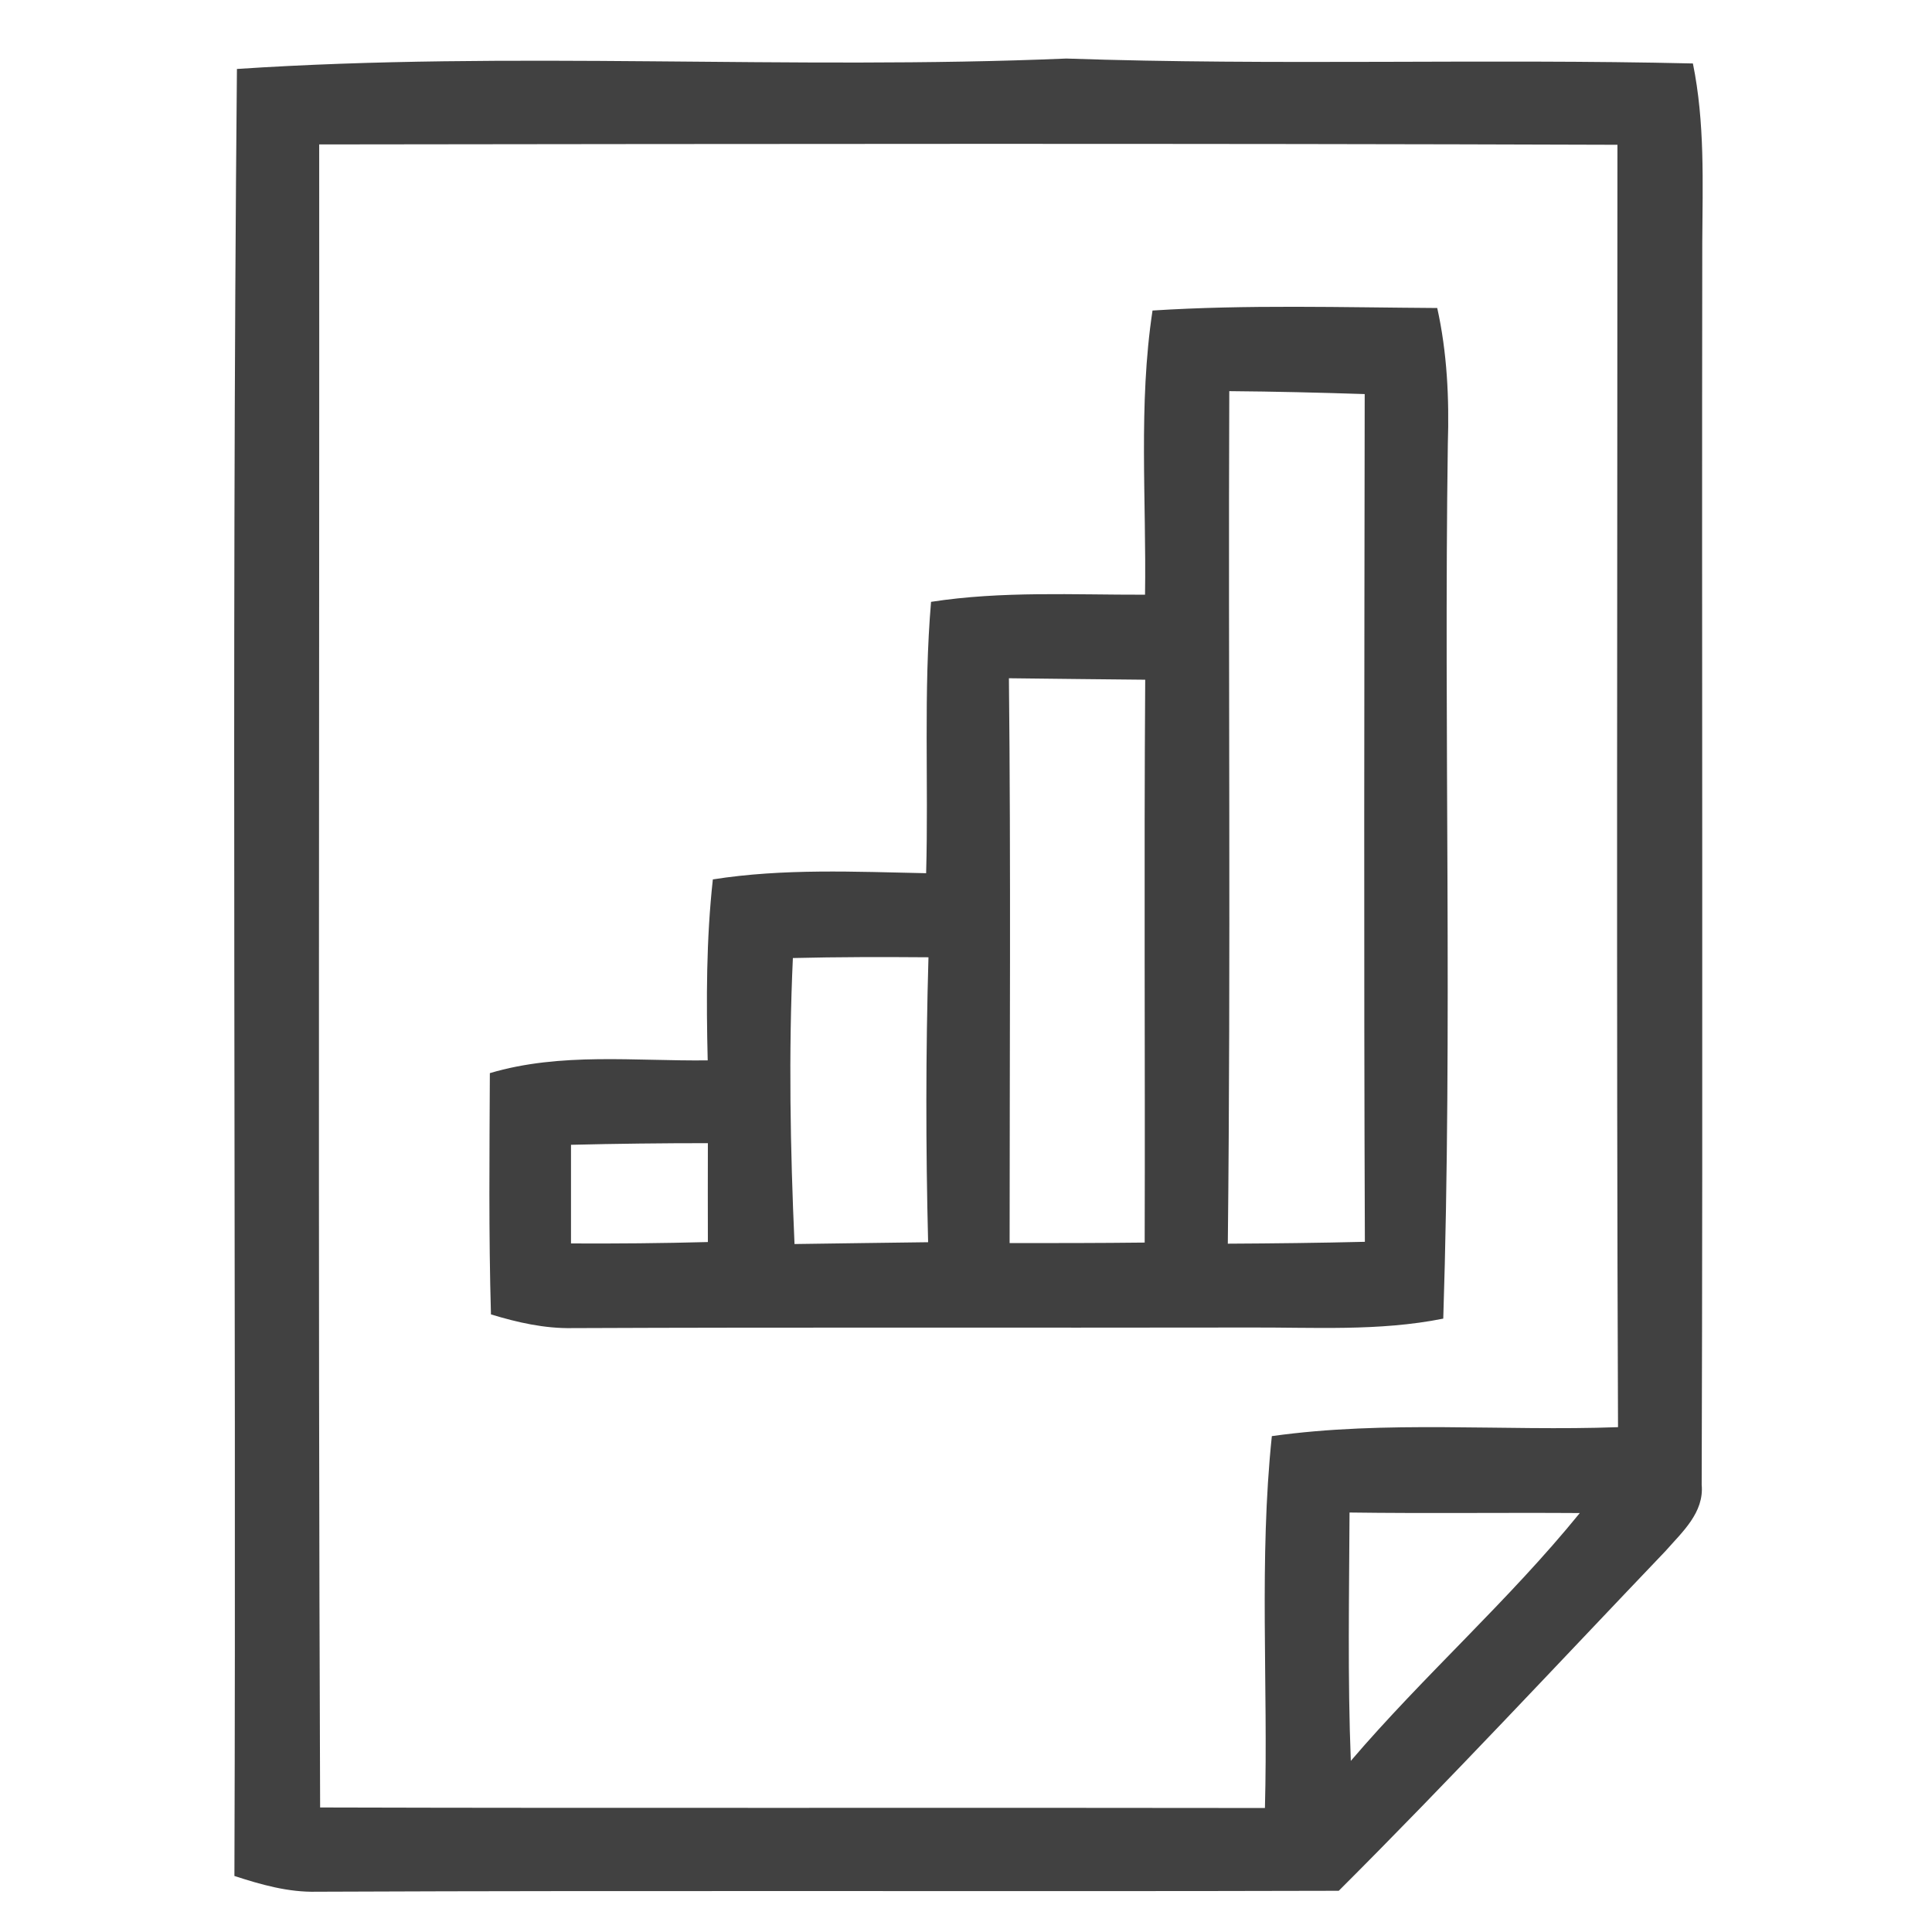
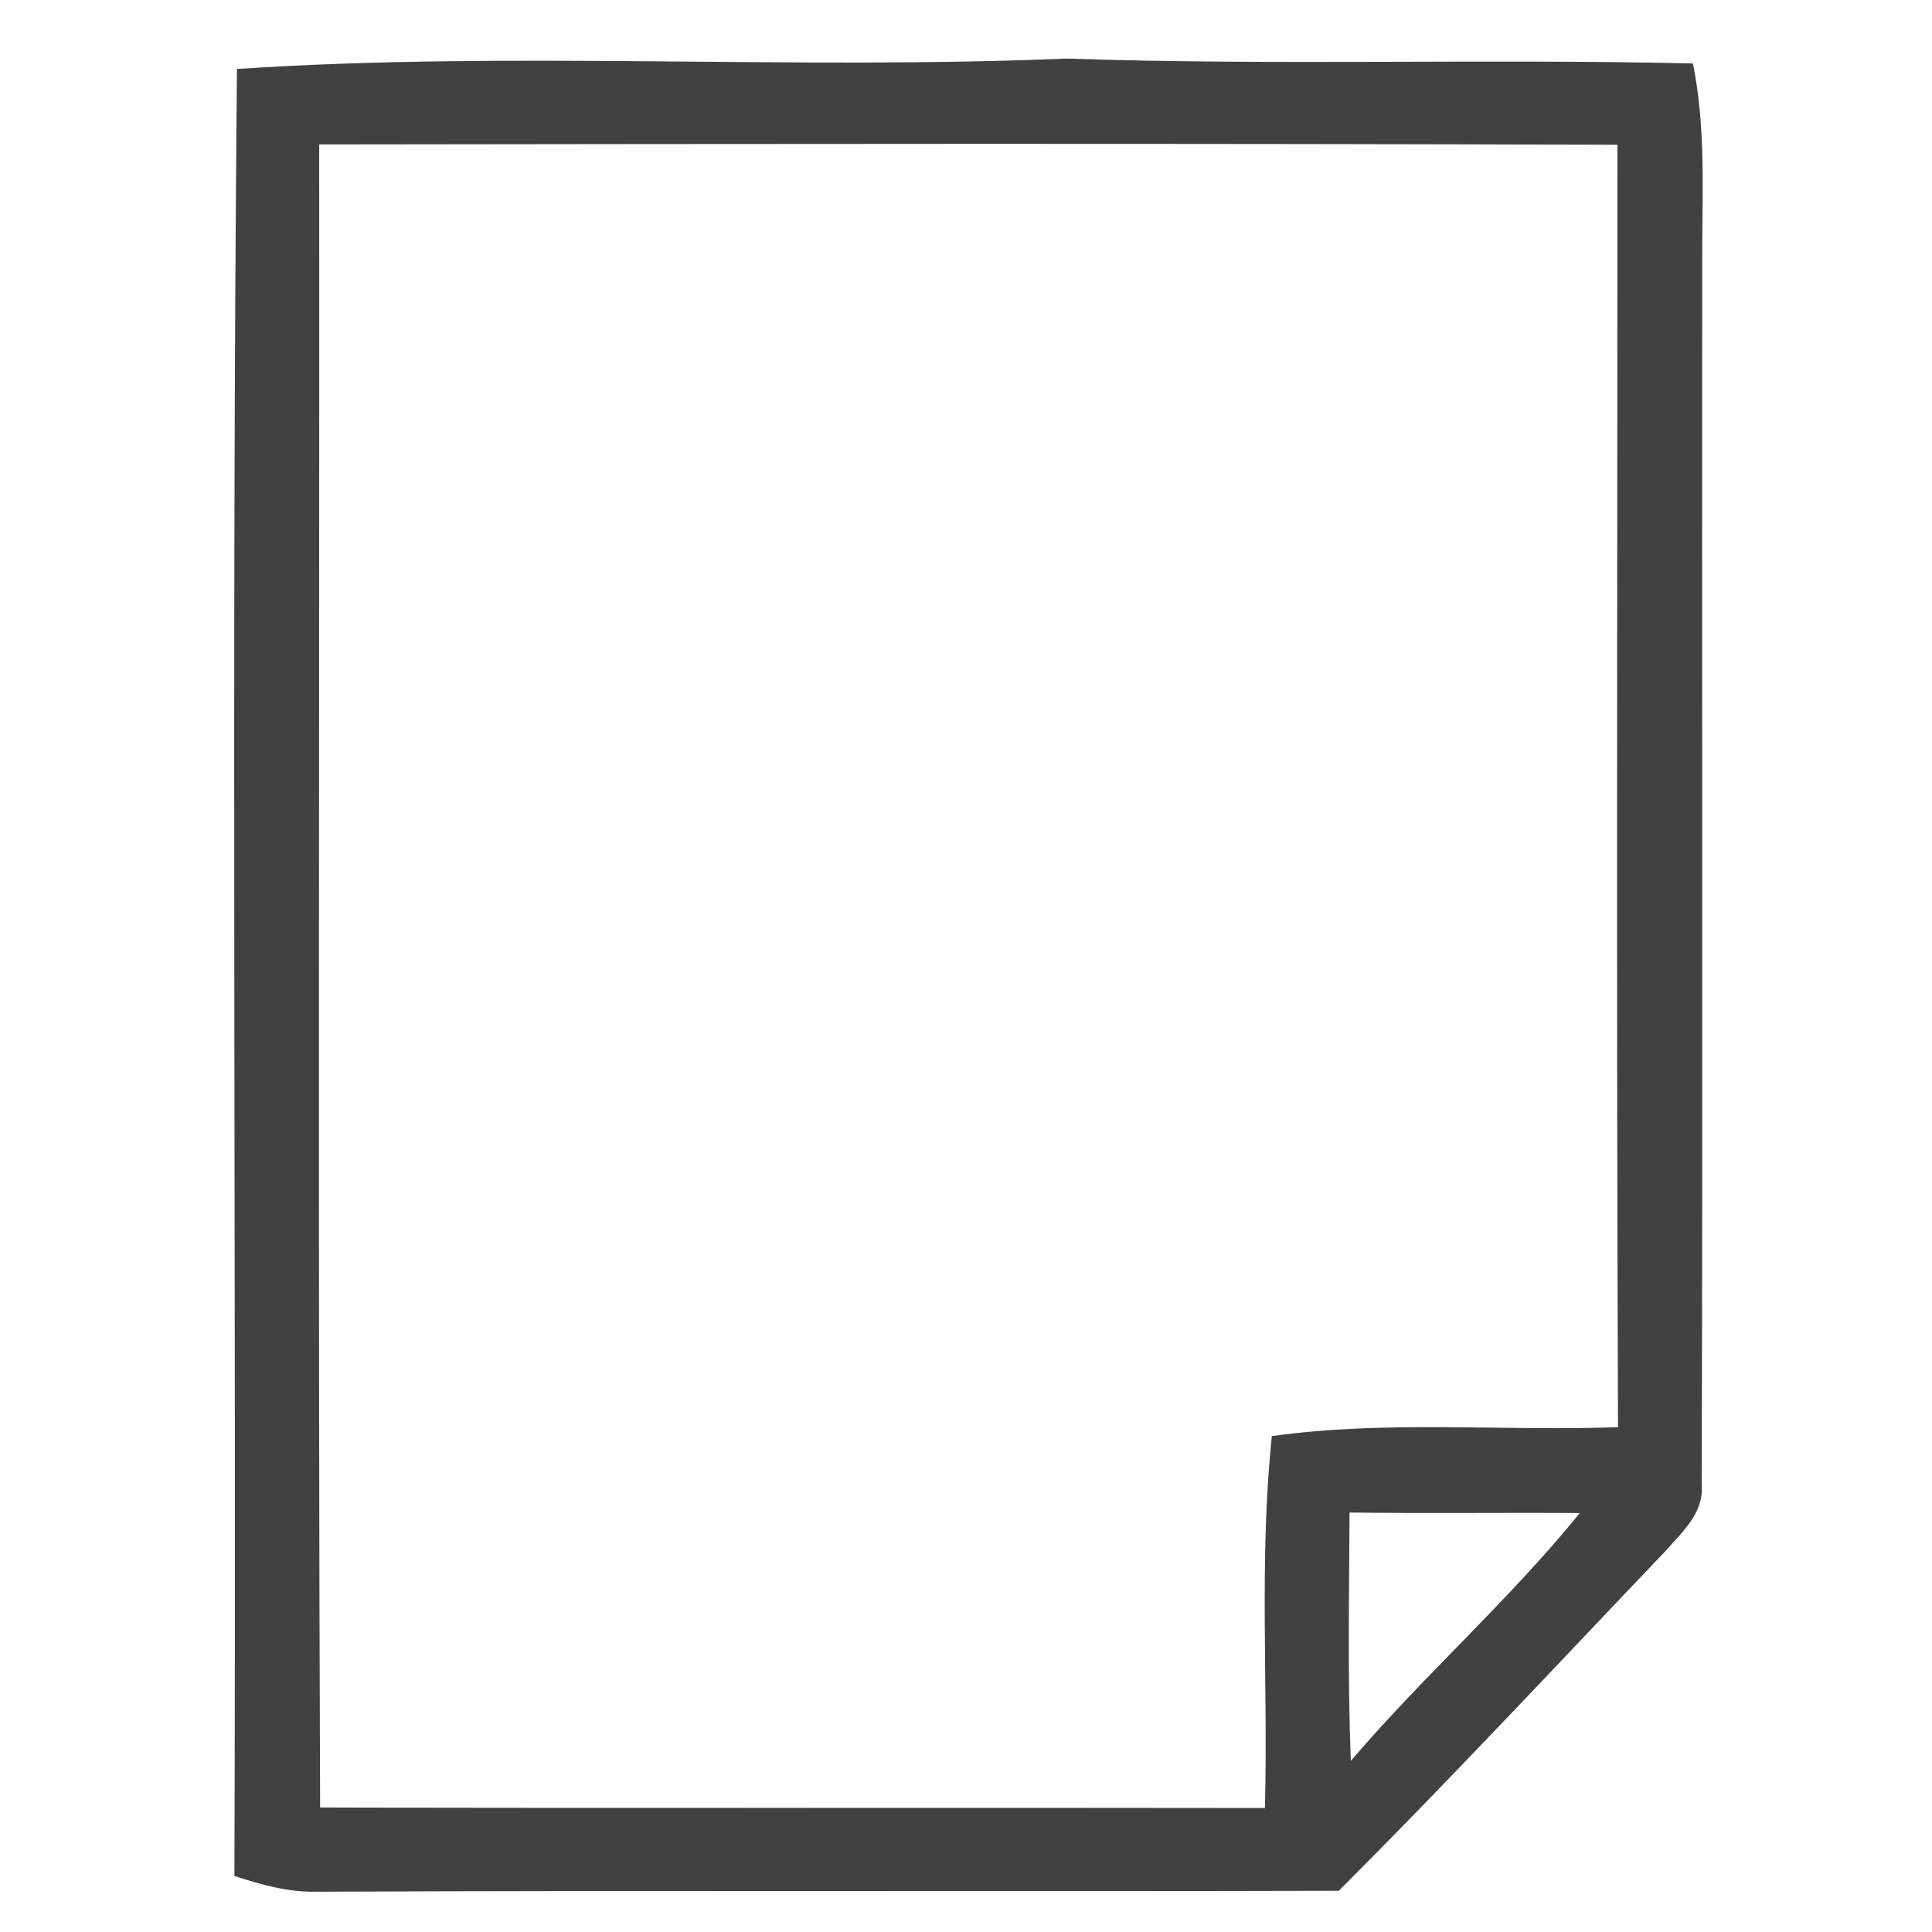
<svg xmlns="http://www.w3.org/2000/svg" width="33" height="33" viewBox="0 0 33 33" fill="none">
-   <path d="M19.558 10.158C19.583 8.538 19.442 6.912 19.686 5.304C21.306 5.201 22.929 5.251 24.549 5.261C24.718 6.022 24.755 6.806 24.73 7.586C24.659 12.562 24.811 17.547 24.652 22.523C23.55 22.744 22.427 22.669 21.312 22.675C17.467 22.682 13.621 22.669 9.778 22.685C9.298 22.694 8.836 22.588 8.386 22.451C8.346 21.077 8.361 19.704 8.367 18.33C9.575 17.971 10.846 18.127 12.088 18.112C12.063 17.079 12.063 16.045 12.176 15.021C13.381 14.831 14.604 14.89 15.819 14.915C15.862 13.37 15.772 11.822 15.903 10.28C17.111 10.093 18.337 10.161 19.558 10.158ZM20.997 6.681C20.978 11.535 21.025 16.389 20.972 21.243C21.749 21.239 22.533 21.23 23.313 21.211C23.294 16.386 23.304 11.557 23.31 6.731C22.539 6.706 21.765 6.687 20.997 6.681ZM17.233 11.585C17.267 14.8 17.245 18.015 17.245 21.233C18.013 21.233 18.781 21.233 19.552 21.224C19.561 18.018 19.539 14.816 19.561 11.61C18.784 11.603 18.007 11.594 17.233 11.585ZM13.543 16.364C13.468 17.99 13.499 19.623 13.571 21.249C14.329 21.239 15.091 21.227 15.853 21.218C15.812 19.595 15.812 17.971 15.859 16.351C15.085 16.345 14.311 16.345 13.543 16.364ZM9.753 19.554C9.753 20.113 9.753 20.674 9.753 21.239C10.531 21.243 11.311 21.236 12.091 21.215C12.091 20.65 12.088 20.088 12.091 19.526C11.311 19.526 10.531 19.535 9.753 19.554Z" fill="#404040" />
  <path d="M4.047 1.178C8.758 0.866 13.493 1.2 18.213 1C21.781 1.122 25.348 1 28.916 1.084C29.122 2.093 29.082 3.123 29.076 4.146C29.066 11.22 29.088 18.29 29.066 25.36C29.11 25.838 28.732 26.169 28.448 26.493C26.594 28.435 24.765 30.401 22.867 32.296C17.048 32.312 11.23 32.287 5.411 32.312C4.921 32.324 4.456 32.19 4.004 32.043C4.038 21.755 3.951 11.466 4.047 1.178ZM5.452 2.467C5.458 11.935 5.43 21.405 5.468 30.873C10.846 30.888 16.224 30.873 21.606 30.882C21.662 28.766 21.503 26.64 21.724 24.53C23.685 24.255 25.667 24.449 27.637 24.377C27.608 17.076 27.627 9.775 27.627 2.473C20.235 2.448 12.844 2.458 5.452 2.467ZM23.051 25.835C23.045 27.246 23.017 28.663 23.073 30.077C24.322 28.616 25.773 27.336 26.984 25.844C25.673 25.835 24.362 25.853 23.051 25.835Z" fill="#414141" />
</svg>